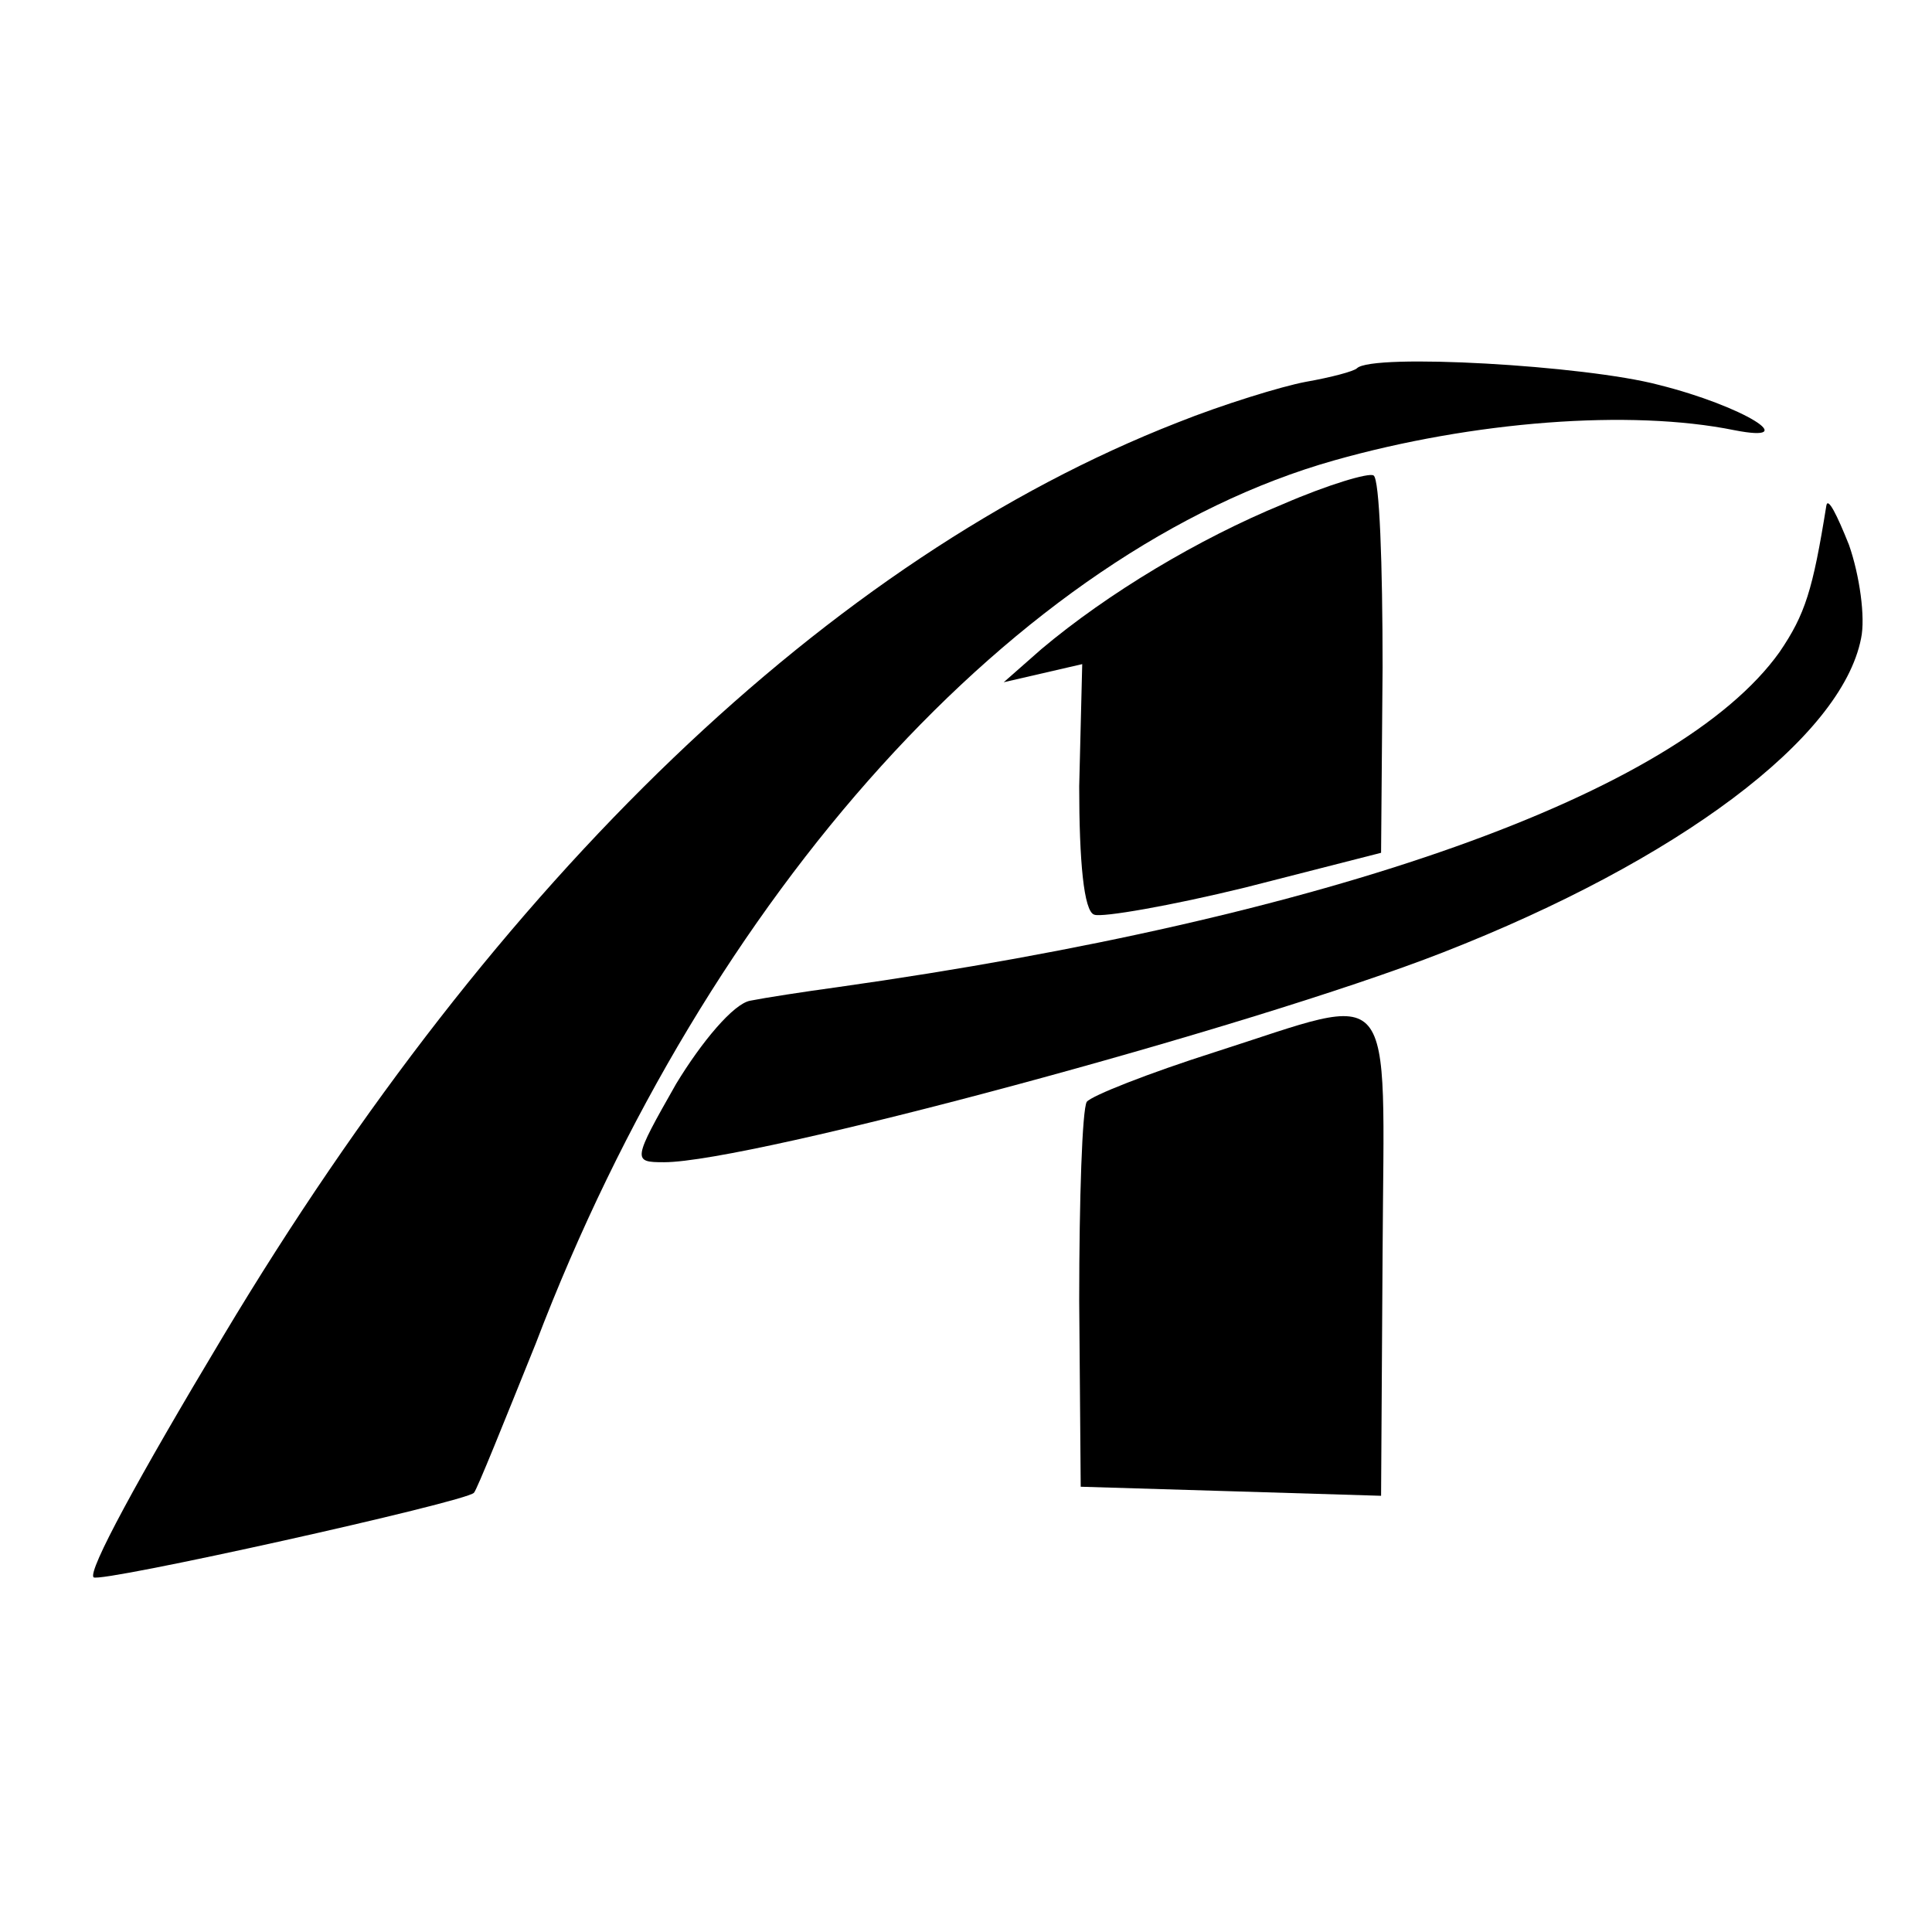
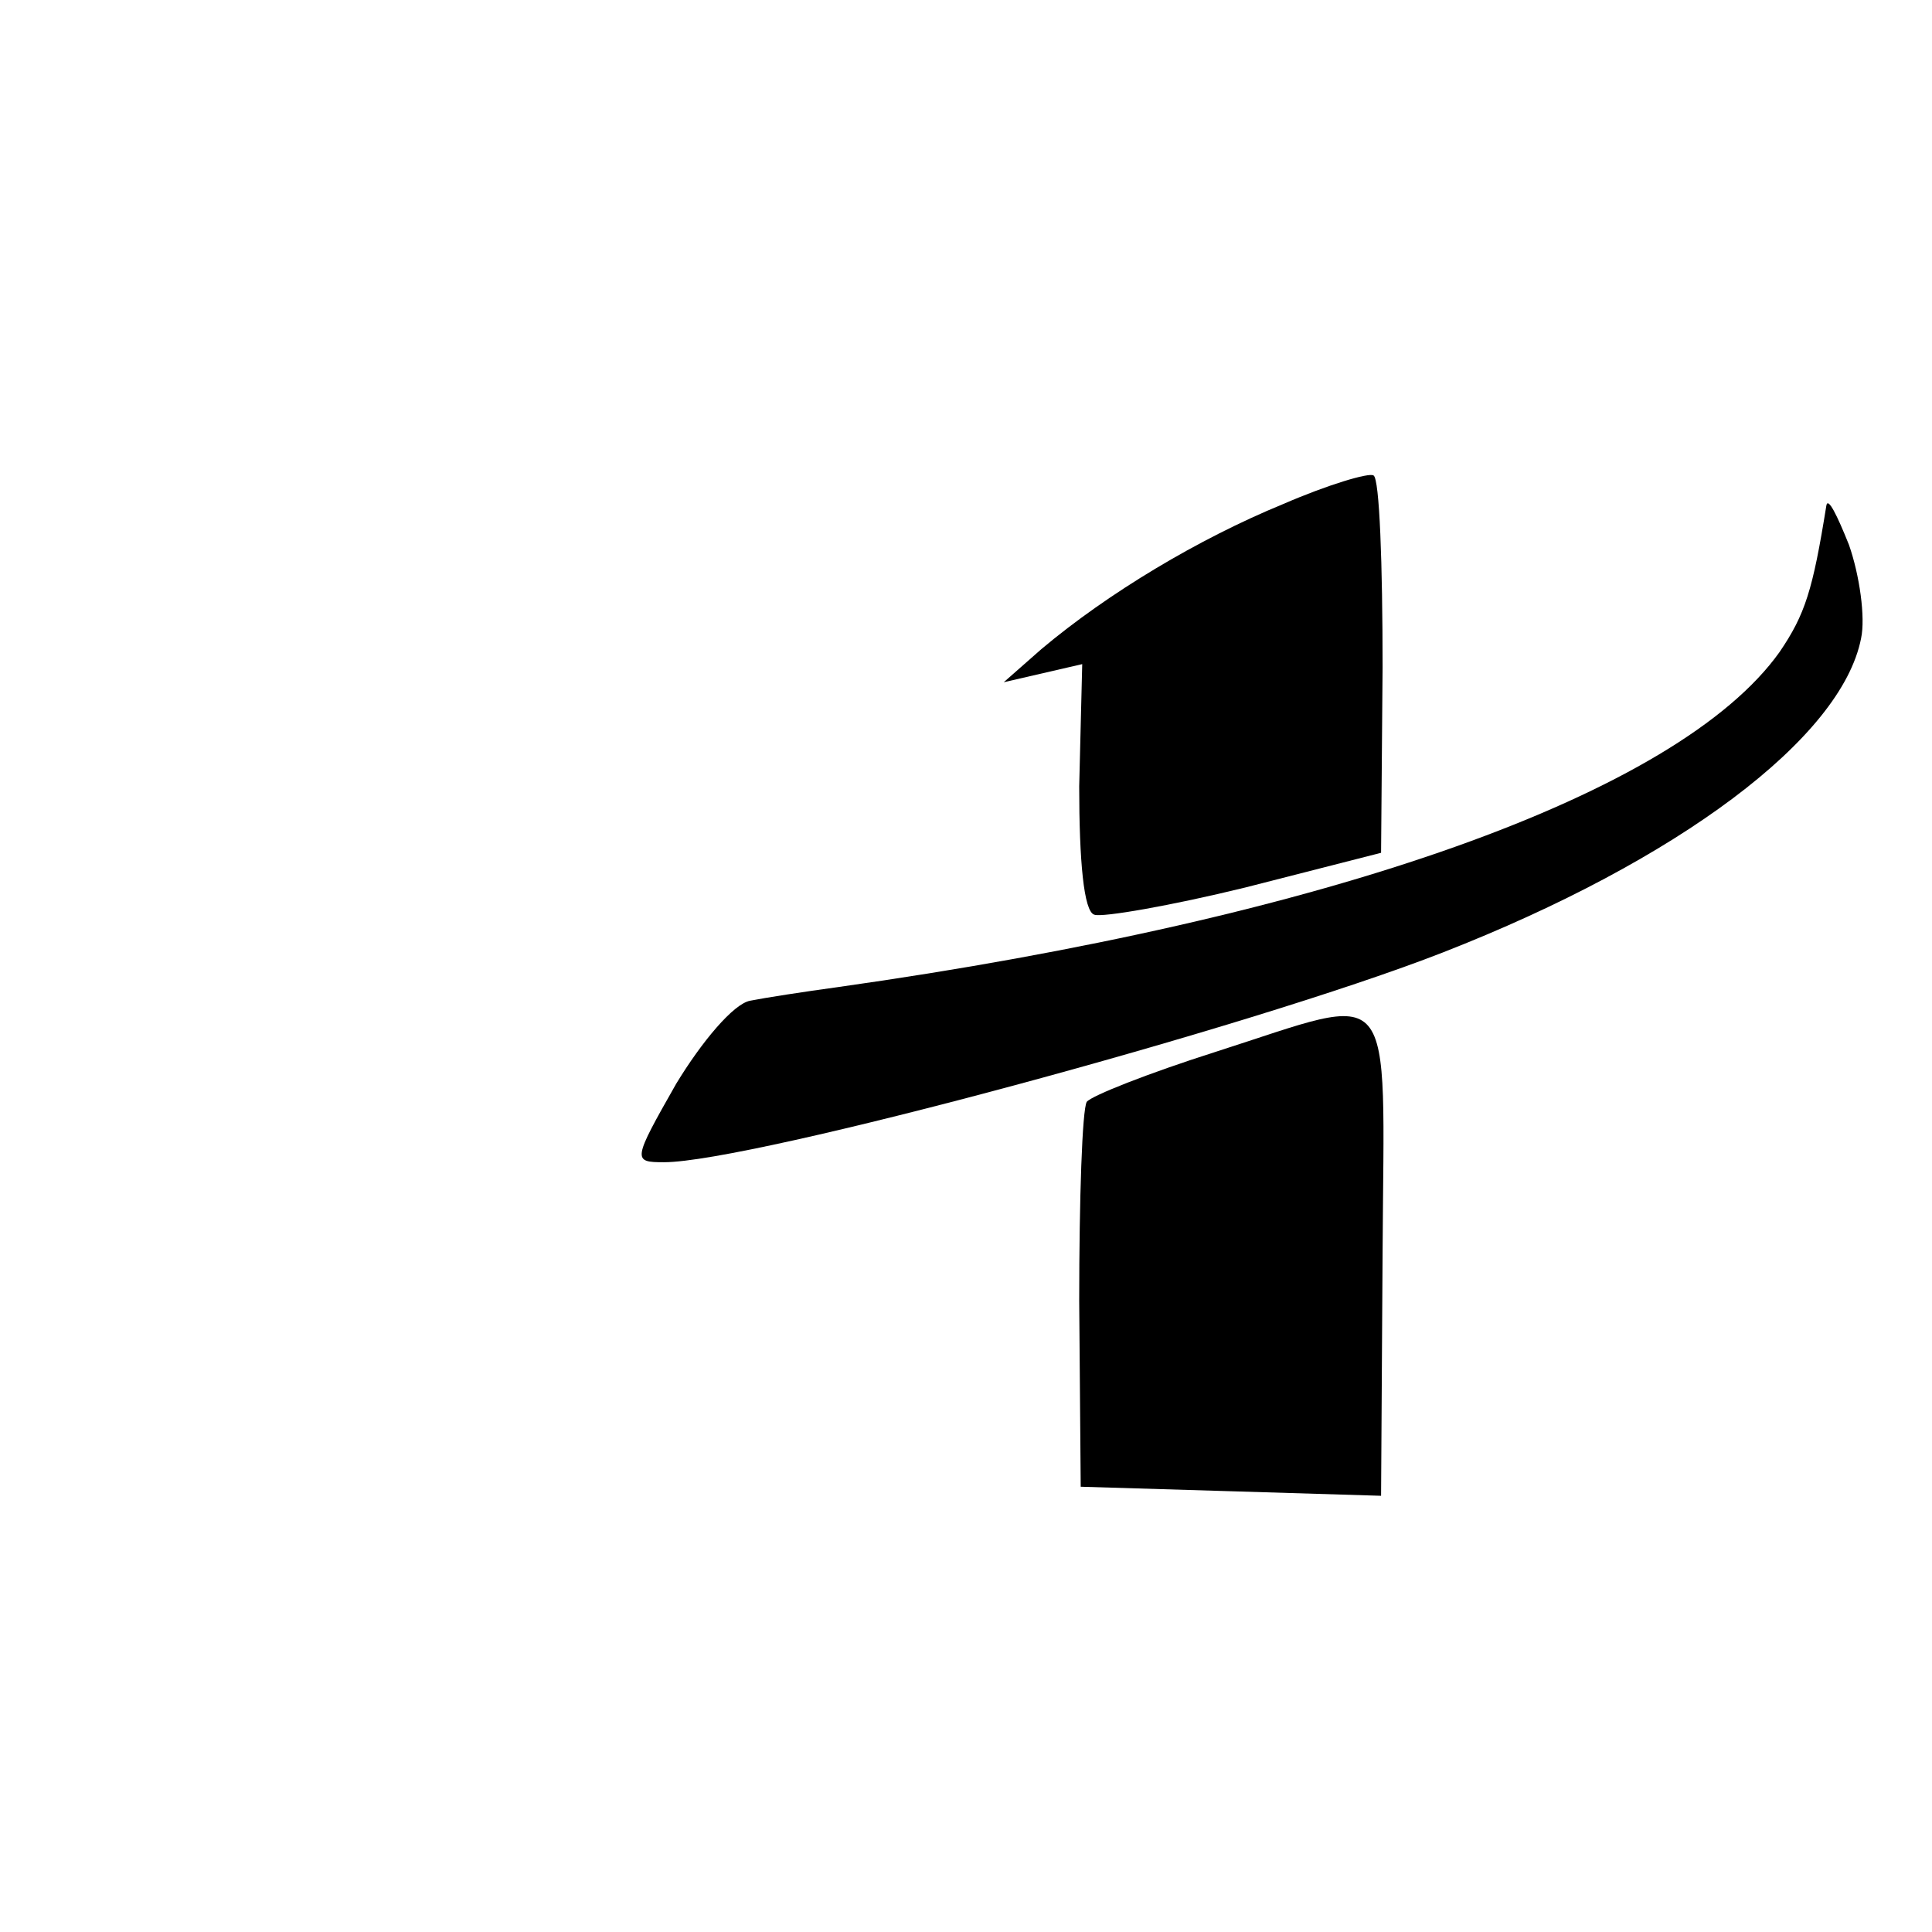
<svg xmlns="http://www.w3.org/2000/svg" version="1.0" width="128pt" height="128pt" viewBox="0 0 128 128" preserveAspectRatio="xMidYMid meet">
  <g transform="translate(0,128) scale(0.1,-0.1)" fill="#000000" stroke="none">
-     <path d="M899 1036 c-2 -2 -17 -6 -34 -9 -16 -3 -55 -15 -85 -27 -230 -90 -450 -301 -632 -605 -57 -95 -90 -156 -86 -160 4 -4 247 50 252 56 2 2 20 47 41 99 114 299 320 526 529 585 92 26 196 34 265 20 46 -9 6 16 -50 30 -49 13 -190 21 -200 11z" />
    <path d="M850 946 c-56 -23 -116 -59 -160 -96 l-25 -22 26 6 26 6 -2 -81 c0 -49 3 -83 10 -85 5 -2 51 6 100 18 l90 23 1 123 c0 68 -2 125 -6 127 -3 2 -30 -6 -60 -19z" />
    <path d="M1210 945 c-9 -56 -14 -72 -31 -97 -67 -94 -298 -176 -624 -222 -22 -3 -48 -7 -58 -9 -11 -2 -32 -27 -49 -55 -29 -51 -29 -52 -8 -52 57 0 388 89 516 139 156 61 264 142 277 208 3 14 -1 42 -8 62 -8 20 -14 32 -15 26z" />
    <path d="M805 583 c-44 -14 -82 -29 -85 -33 -3 -5 -5 -64 -5 -132 l1 -123 100 -3 99 -3 1 161 c1 184 11 172 -111 133z" />
  </g>
</svg>